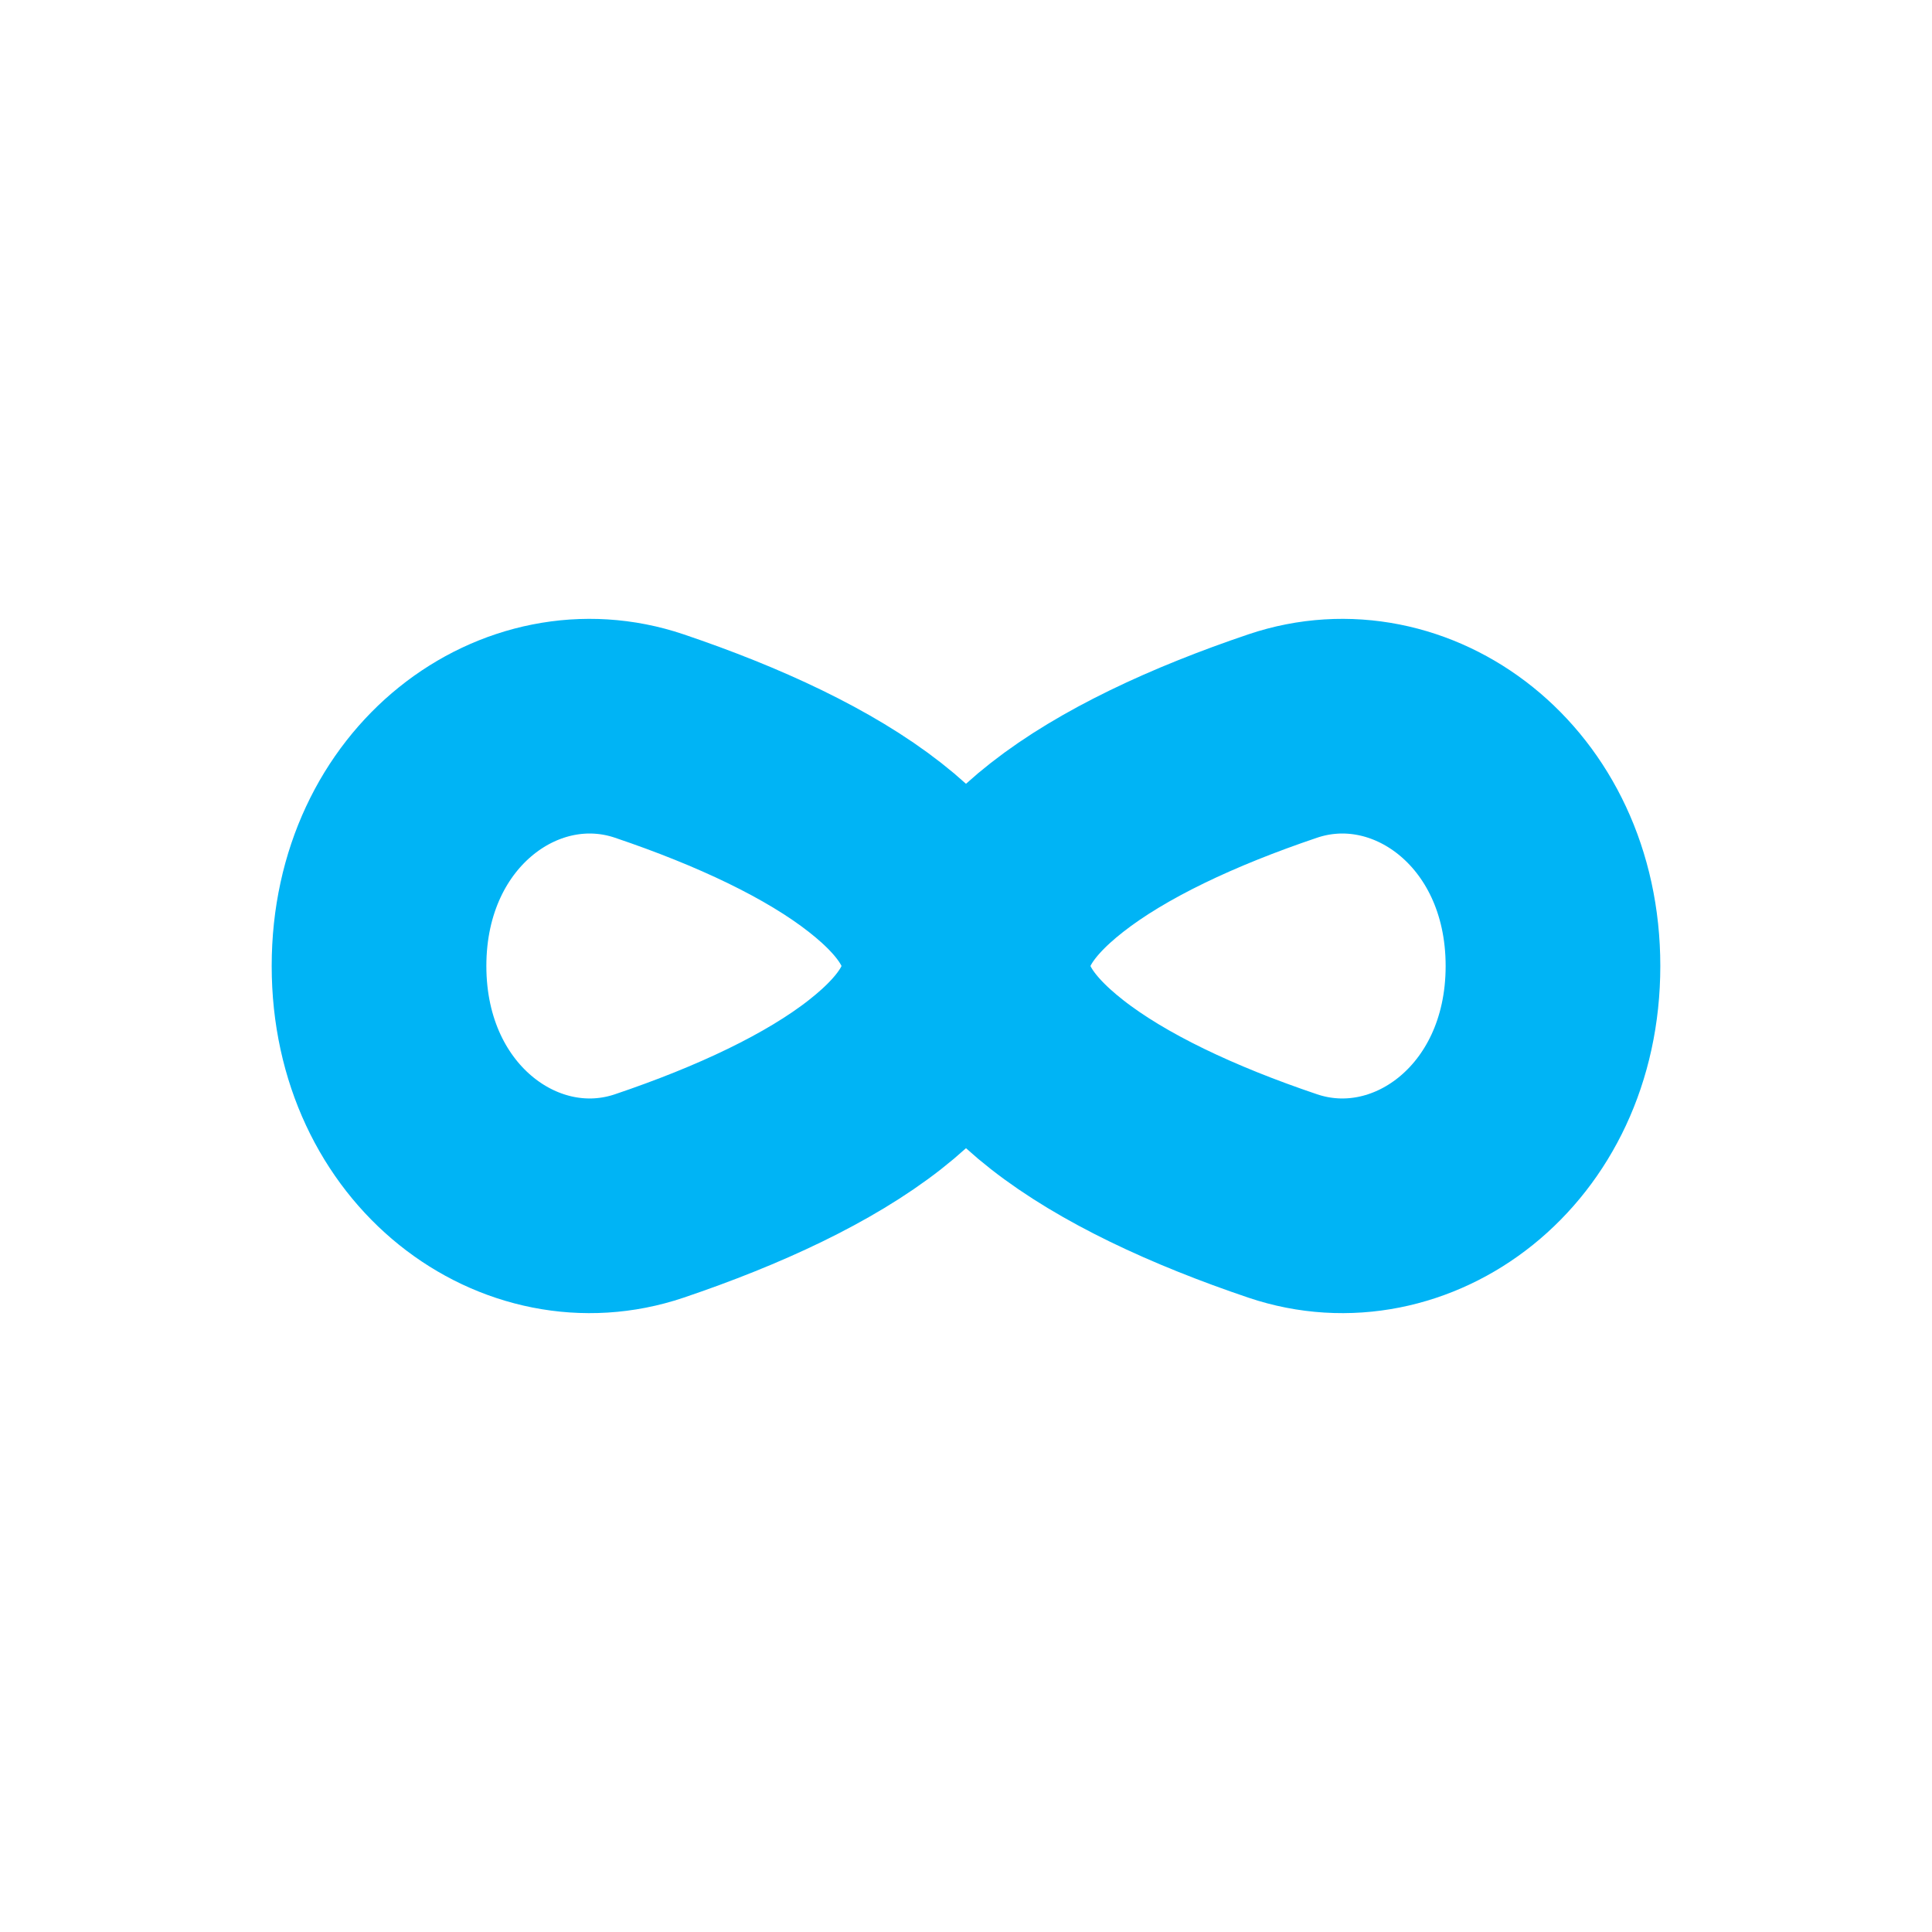
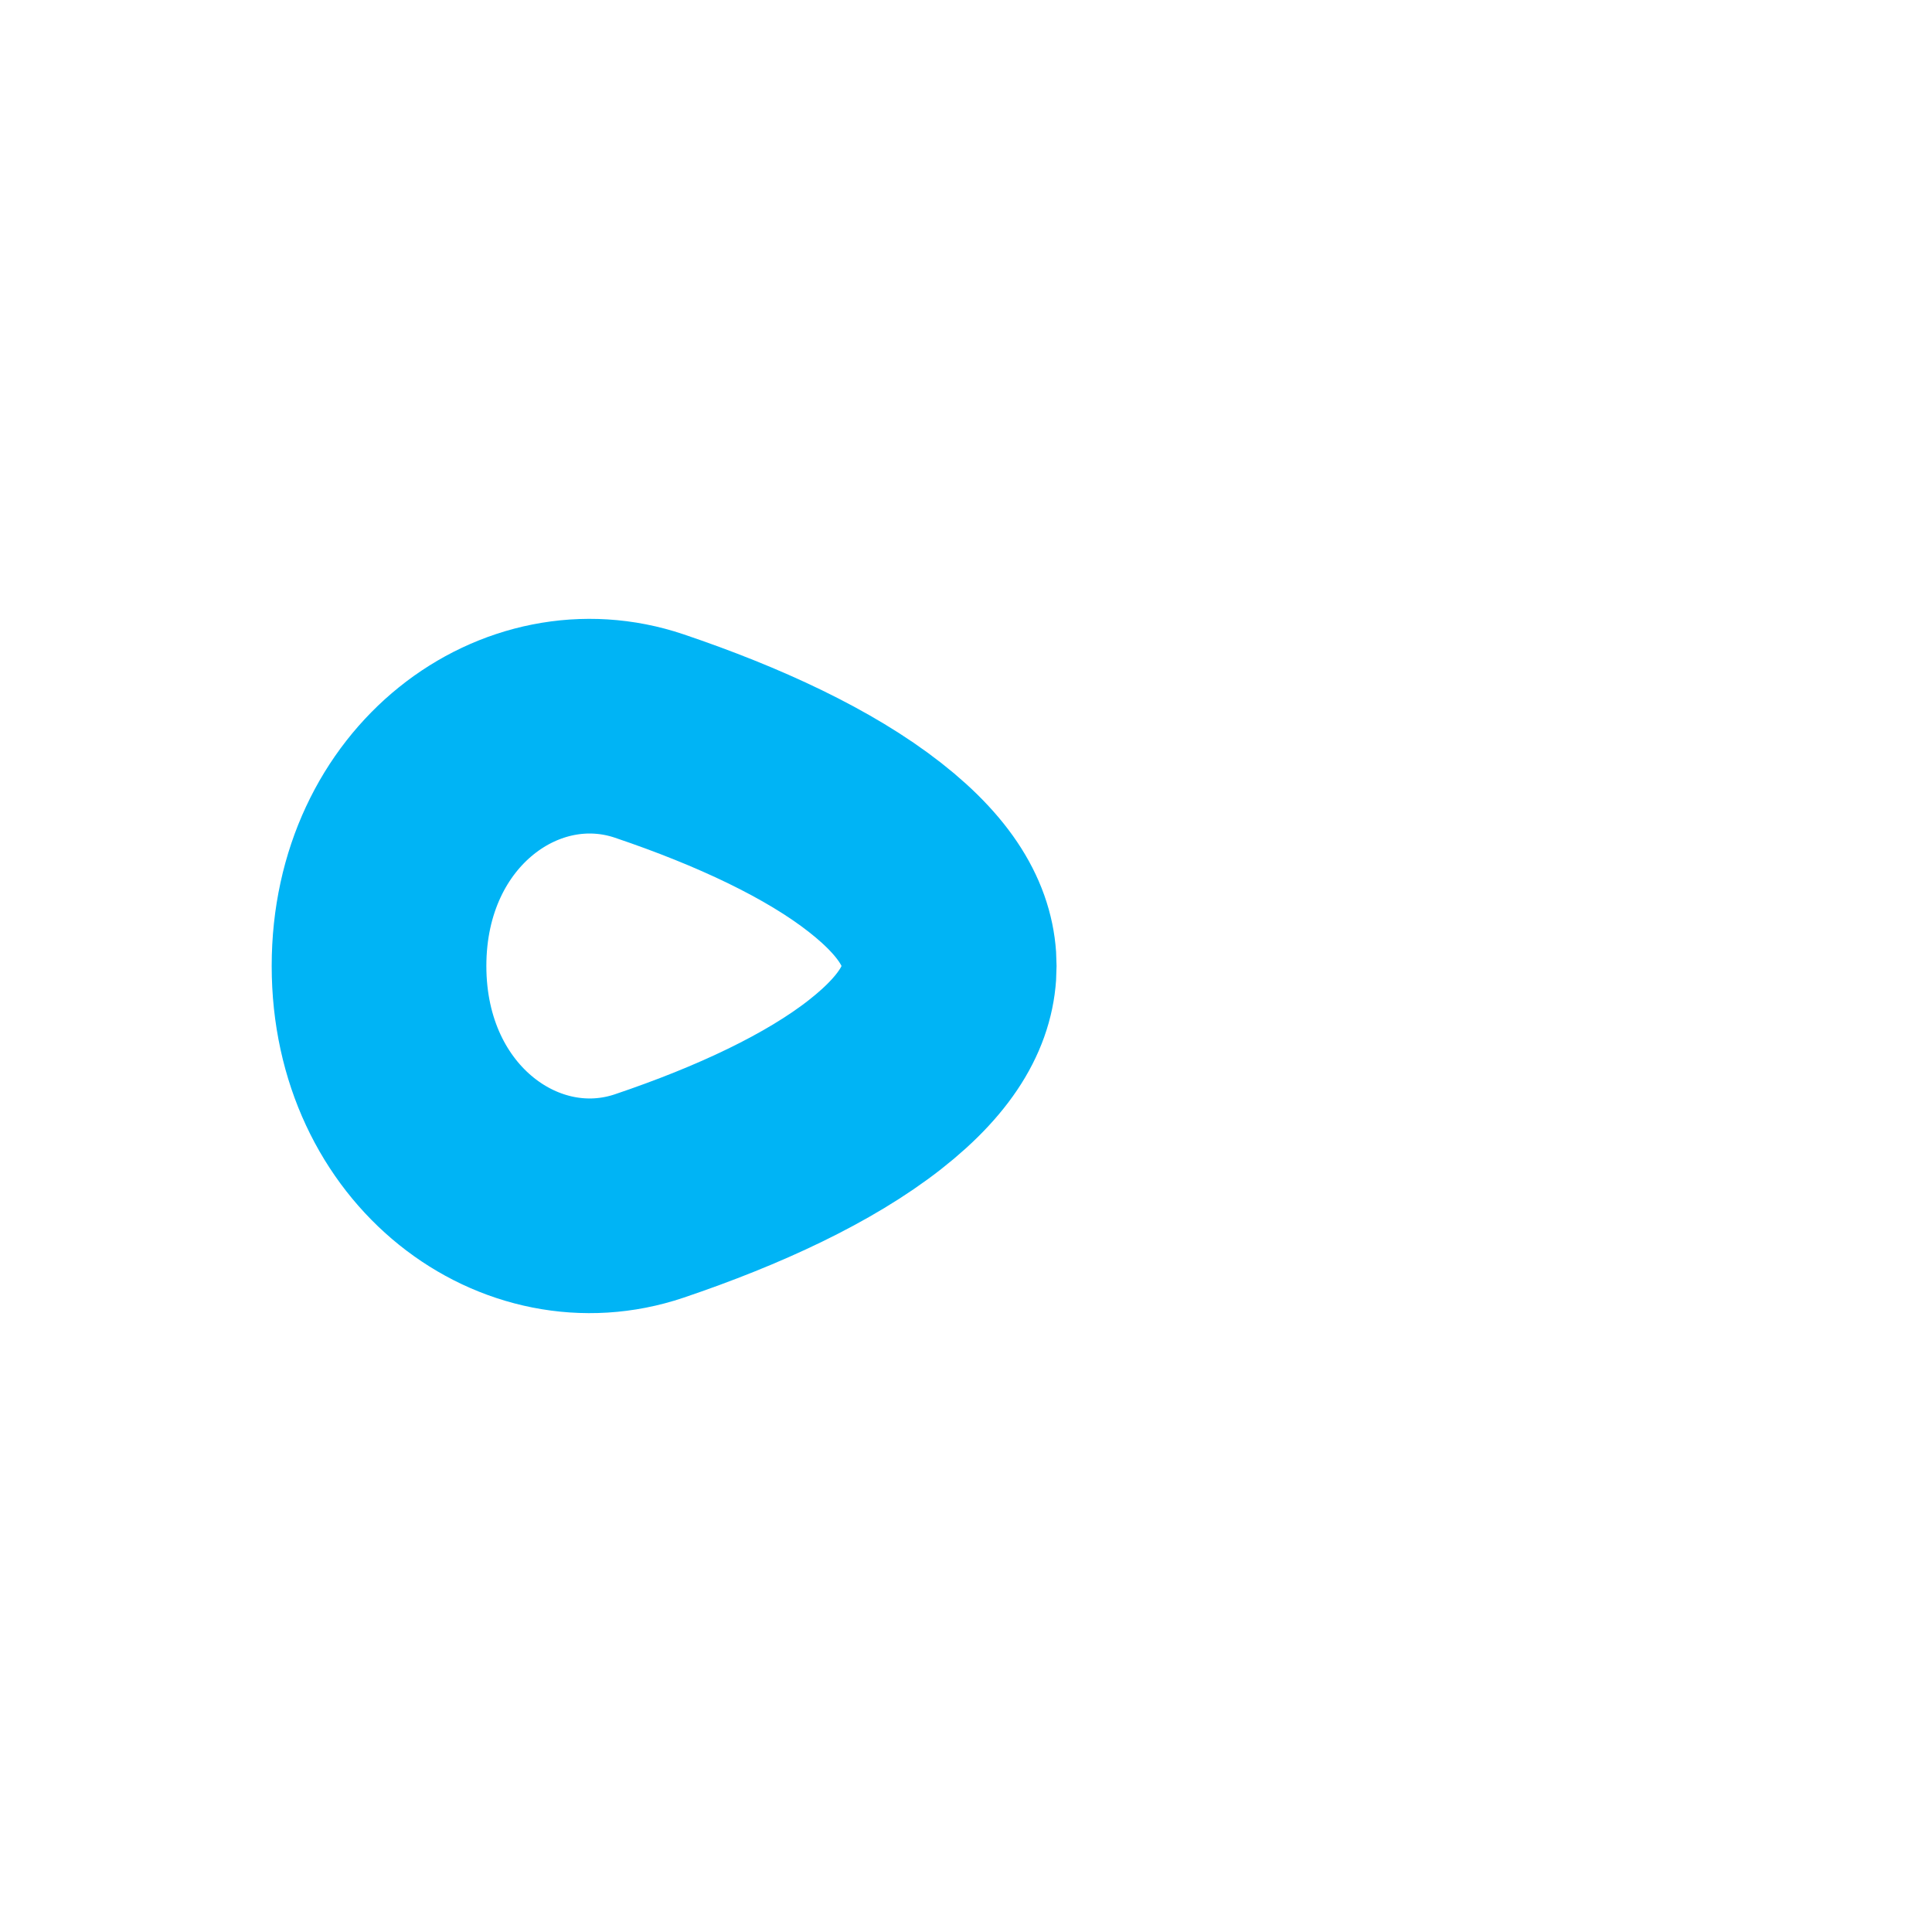
<svg xmlns="http://www.w3.org/2000/svg" width="170" height="170" viewBox="0 0 170 170" fill="none">
  <path d="M83.524 85C83.524 88.2 81.845 91.634 76.991 95.436C72.088 99.278 65.037 102.564 57.135 105.234C45.906 109.028 33.351 100.027 33.351 85C33.351 69.973 45.906 60.972 57.135 64.766C65.037 67.436 72.088 70.722 76.991 74.564C81.845 78.366 83.524 81.8 83.524 85Z" stroke="#00B4F5" stroke-width="18.889" />
-   <path d="M86.476 85C86.476 81.8 88.155 78.366 93.009 74.564C97.912 70.722 104.963 67.436 112.865 64.766C124.094 60.972 136.649 69.973 136.649 85C136.649 100.027 124.094 109.028 112.865 105.234C104.963 102.564 97.912 99.278 93.009 95.436C88.155 91.634 86.476 88.2 86.476 85Z" stroke="#00B4F5" stroke-width="18.889" />
</svg>